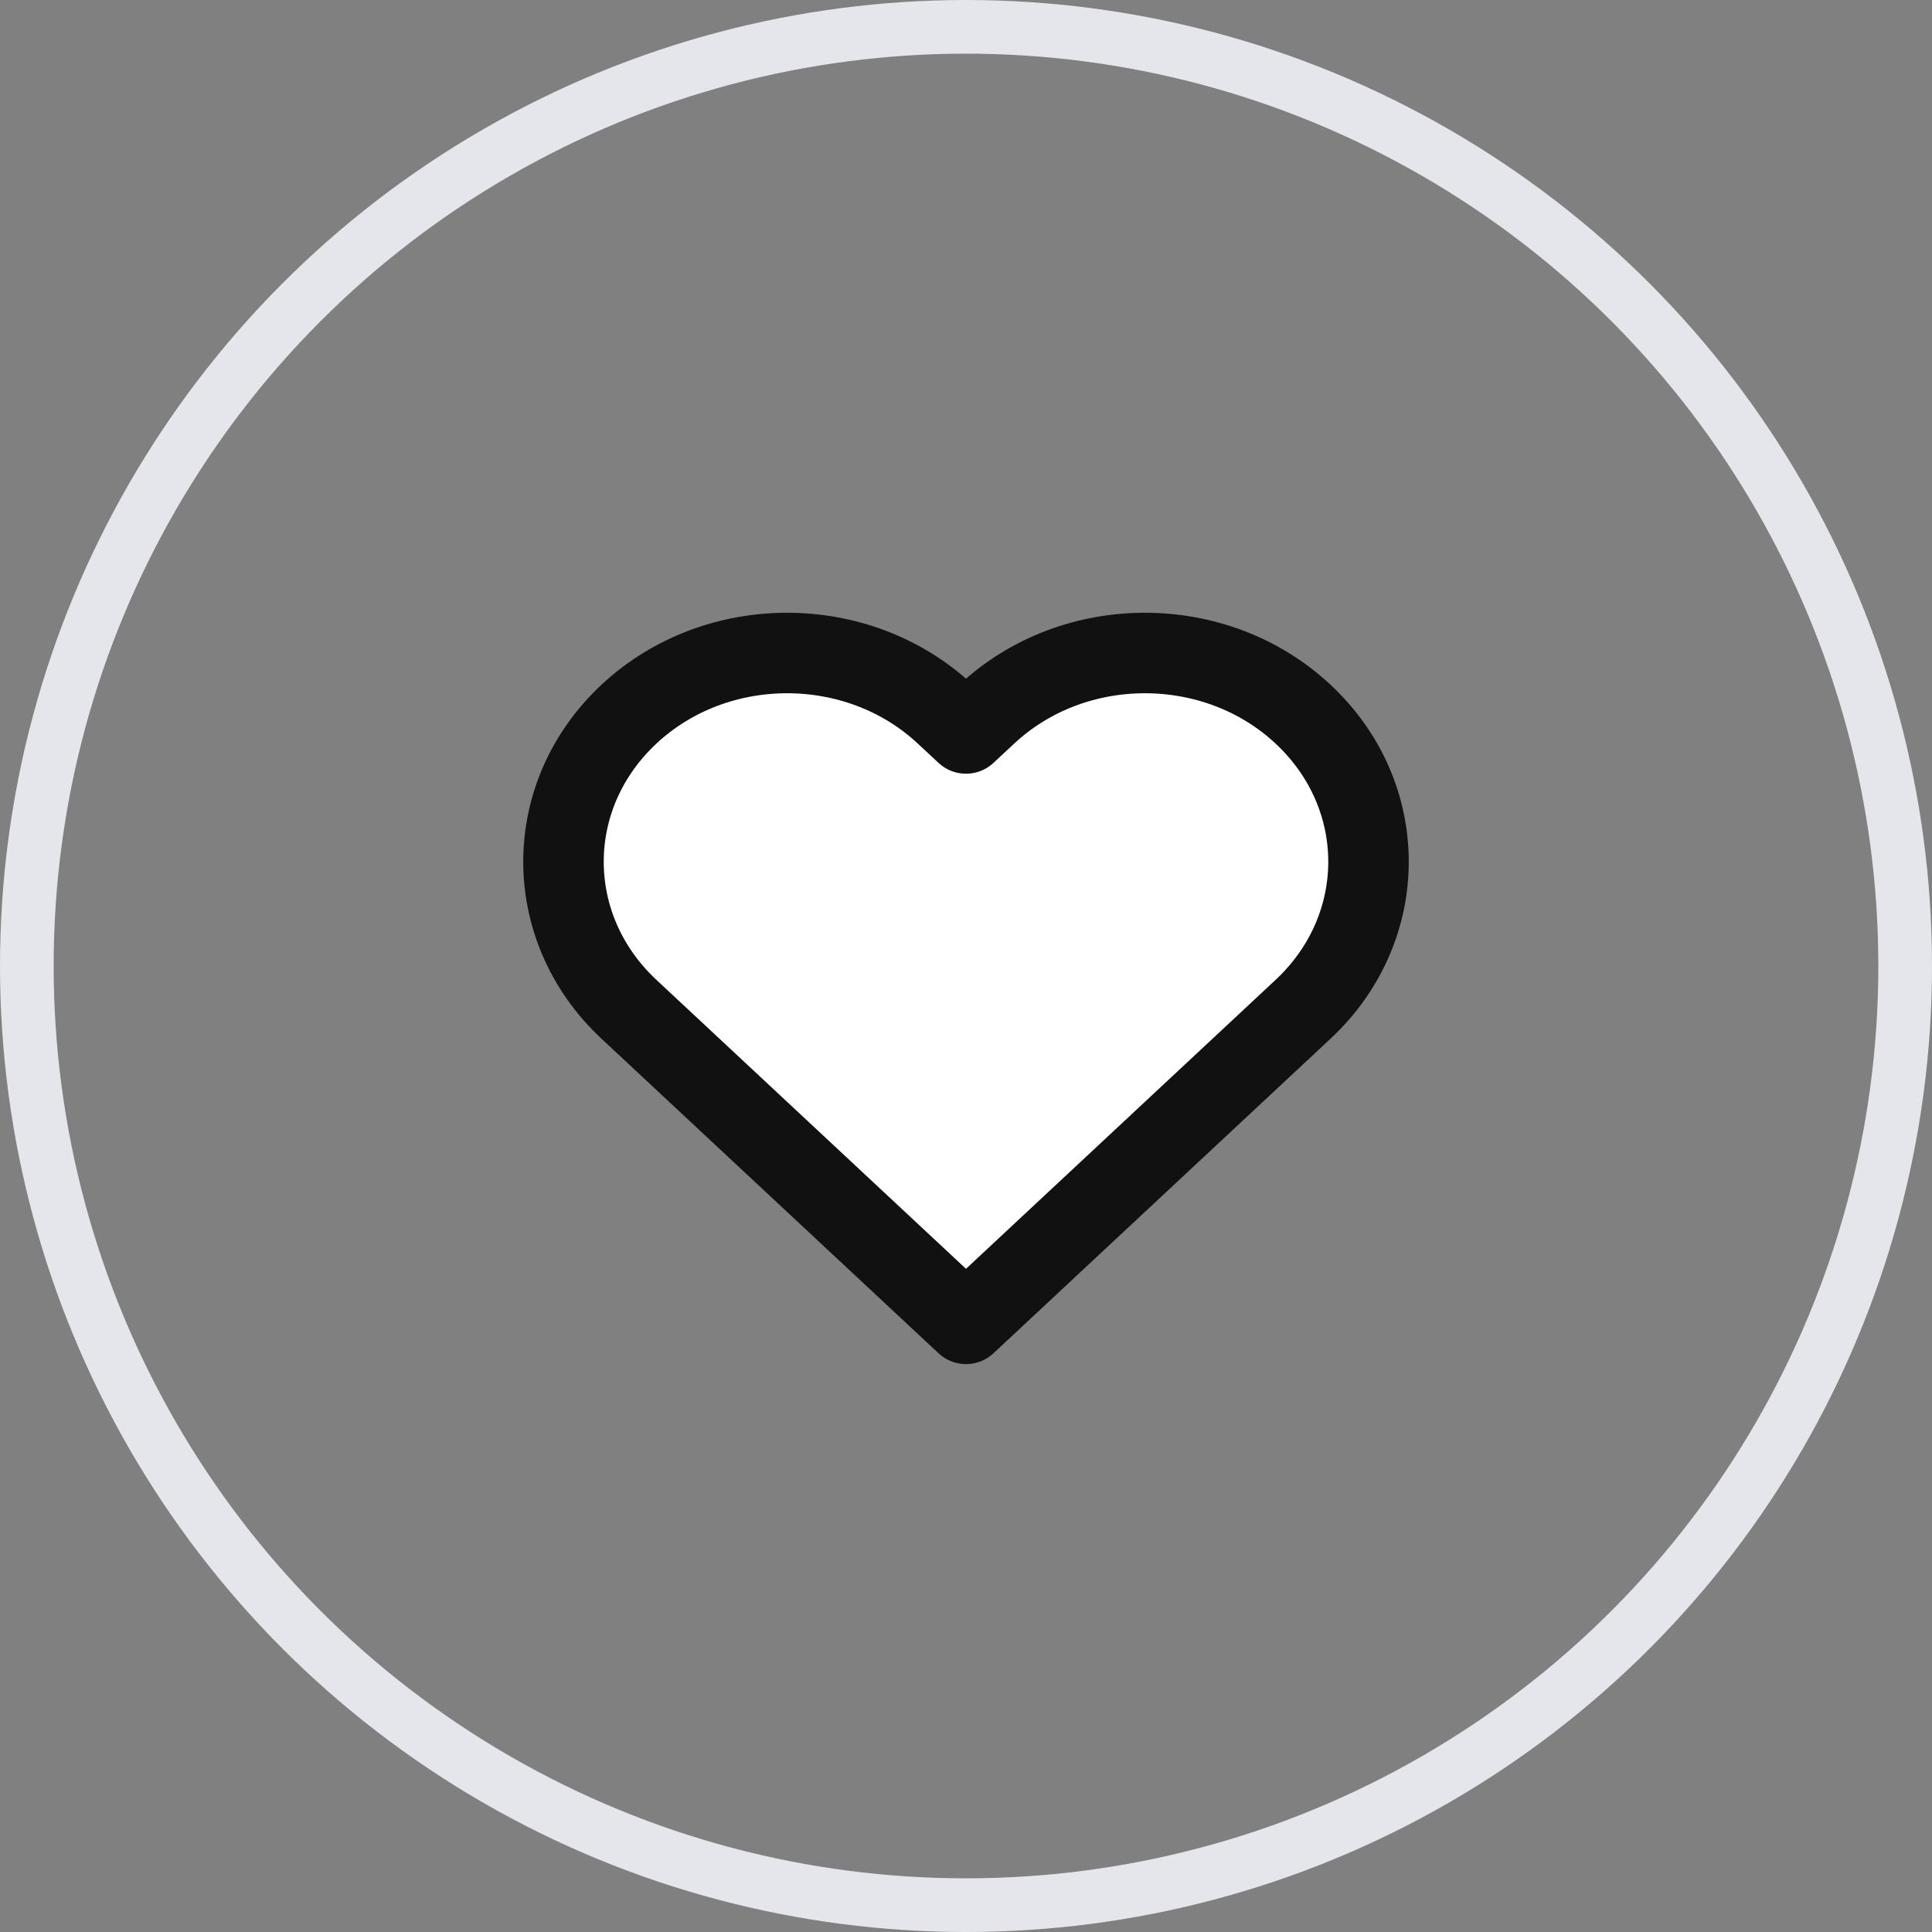
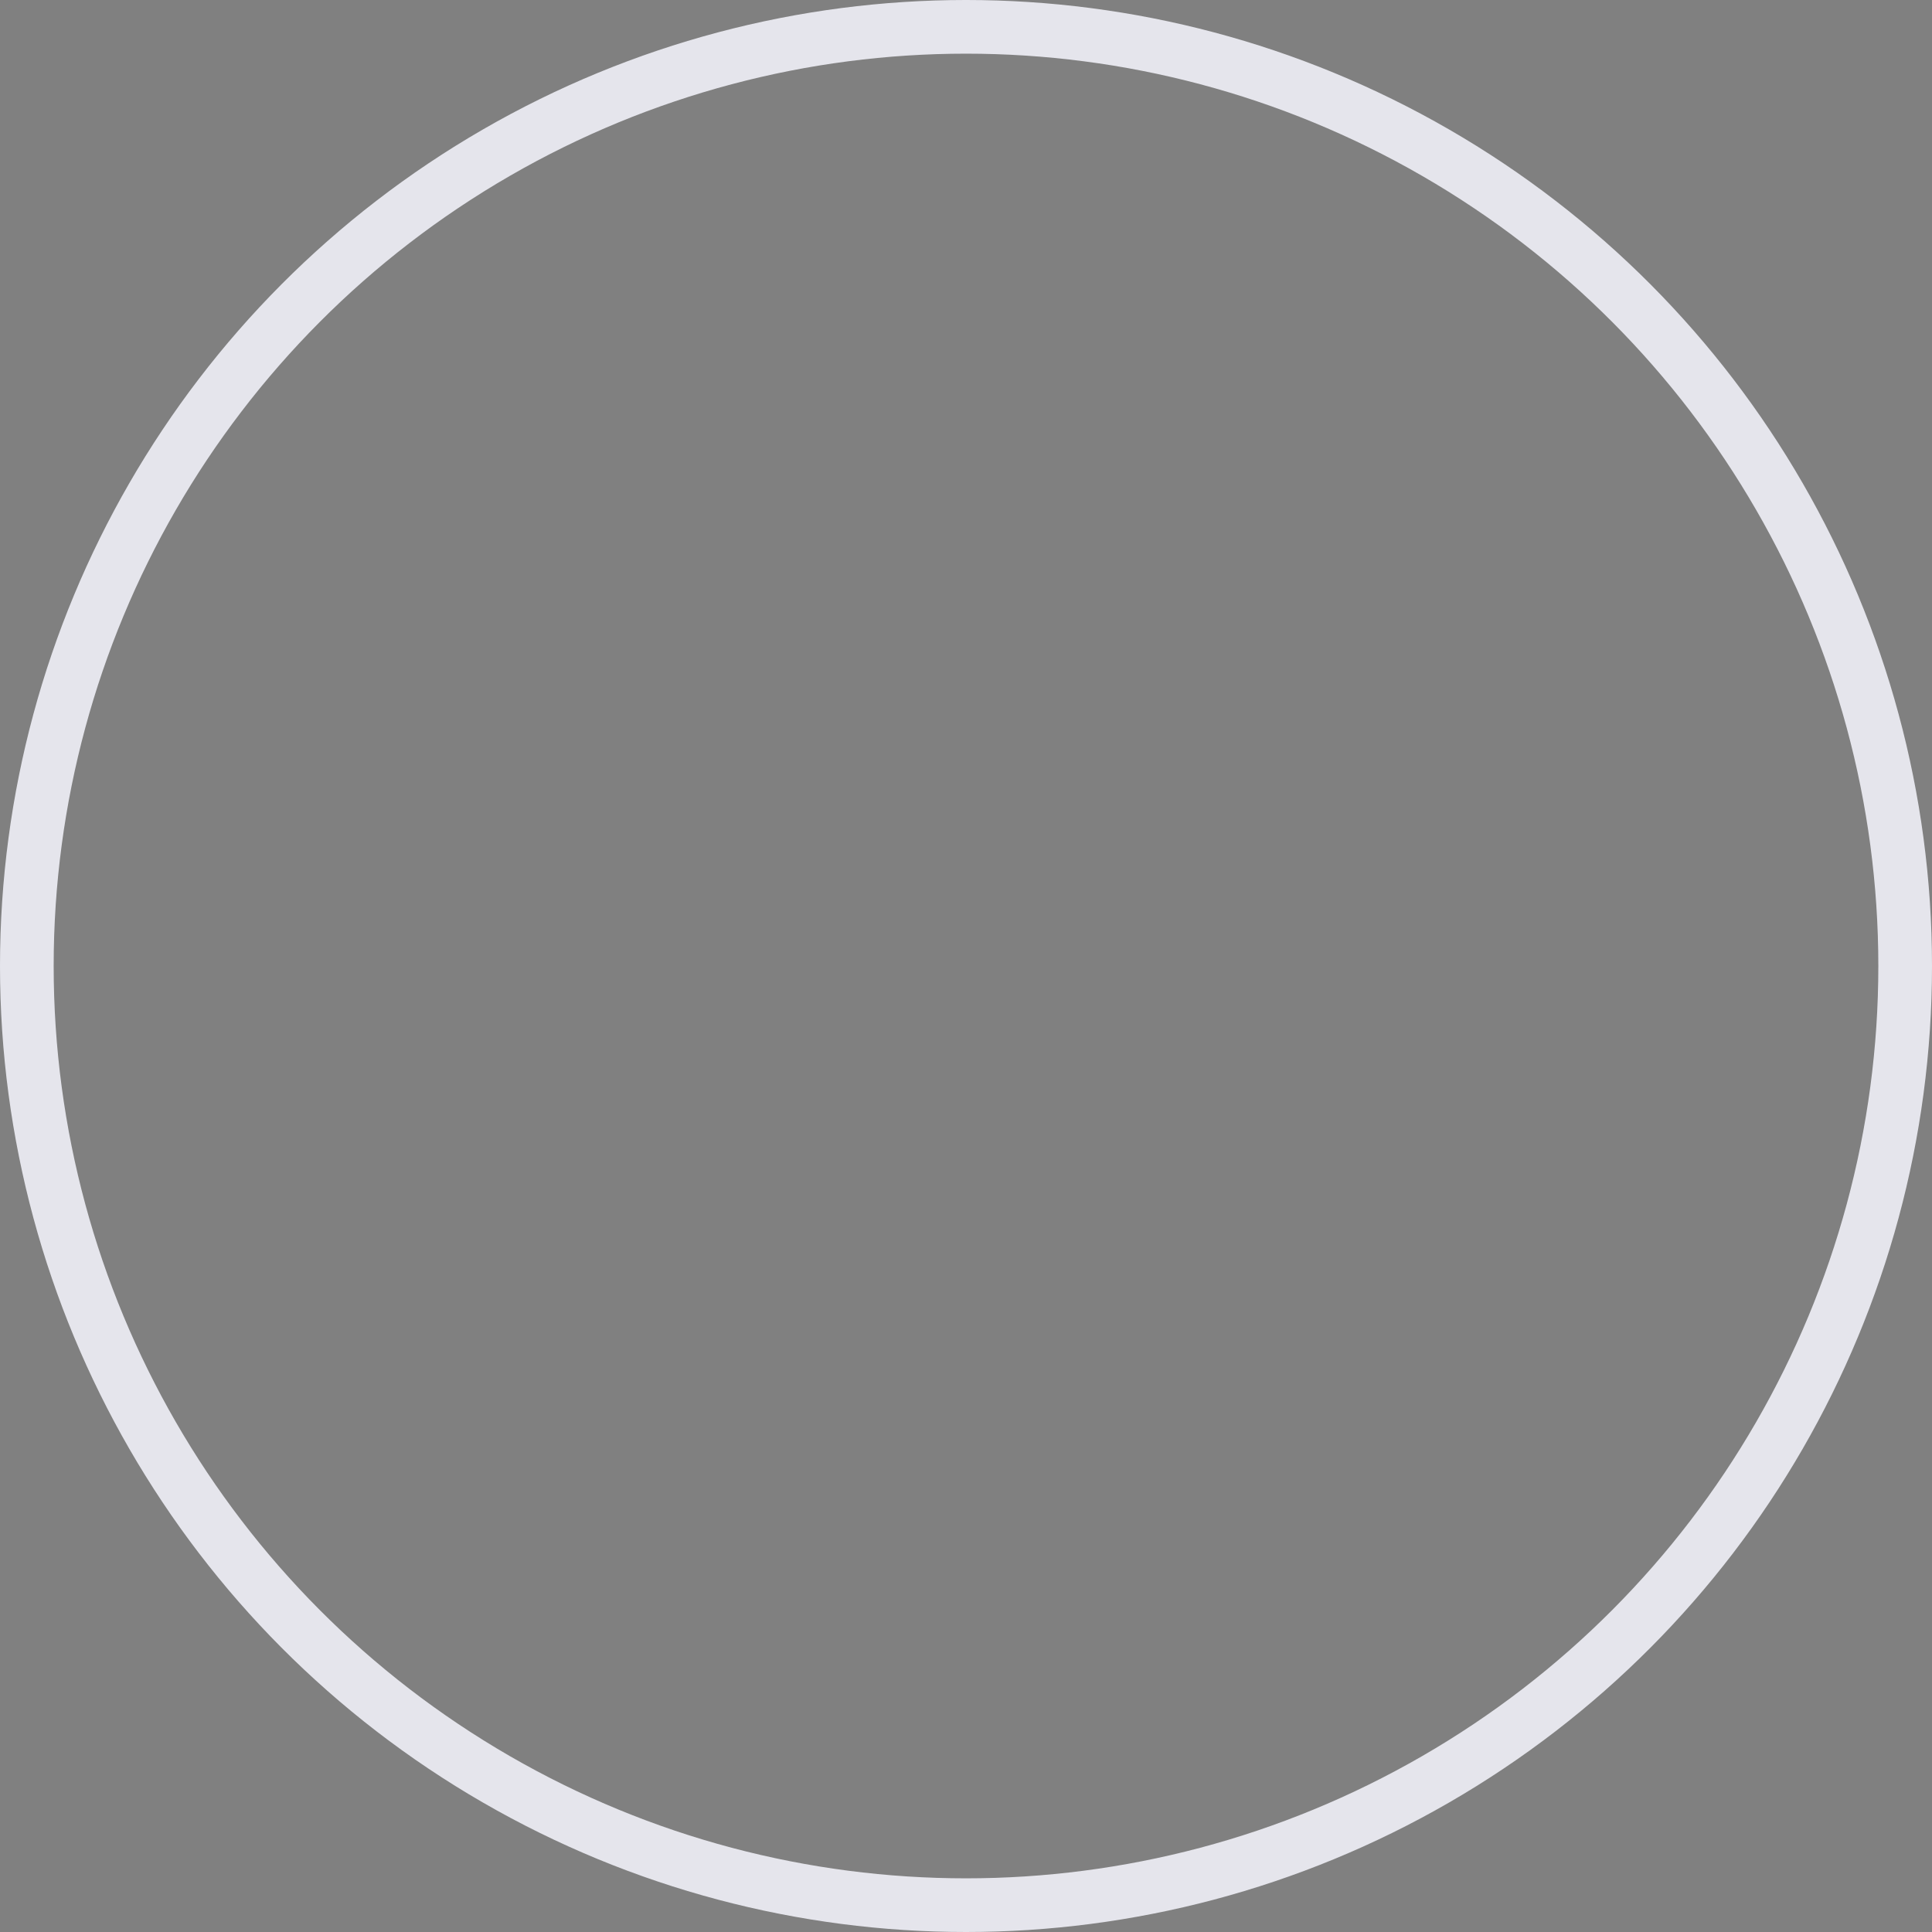
<svg xmlns="http://www.w3.org/2000/svg" width="36" height="36" viewBox="0 0 36 36" fill="none">
  <rect x="0" y="0" width="36" height="36" fill="#808080" stroke="none" />
  <circle cx="18" cy="18" r="17.5" stroke="#E5E5EC" />
-   <path d="M18 24.668L11.72 18.807C10.093 17.289 10.093 14.825 11.72 13.307C13.346 11.788 15.987 11.788 17.613 13.307L18 13.667L18.387 13.307C20.013 11.788 22.654 11.788 24.28 13.307C25.907 14.825 25.907 17.289 24.28 18.807L18 24.668Z" fill="white" stroke="#111111" stroke-width="1.5" stroke-miterlimit="10" stroke-linejoin="round" />
</svg>